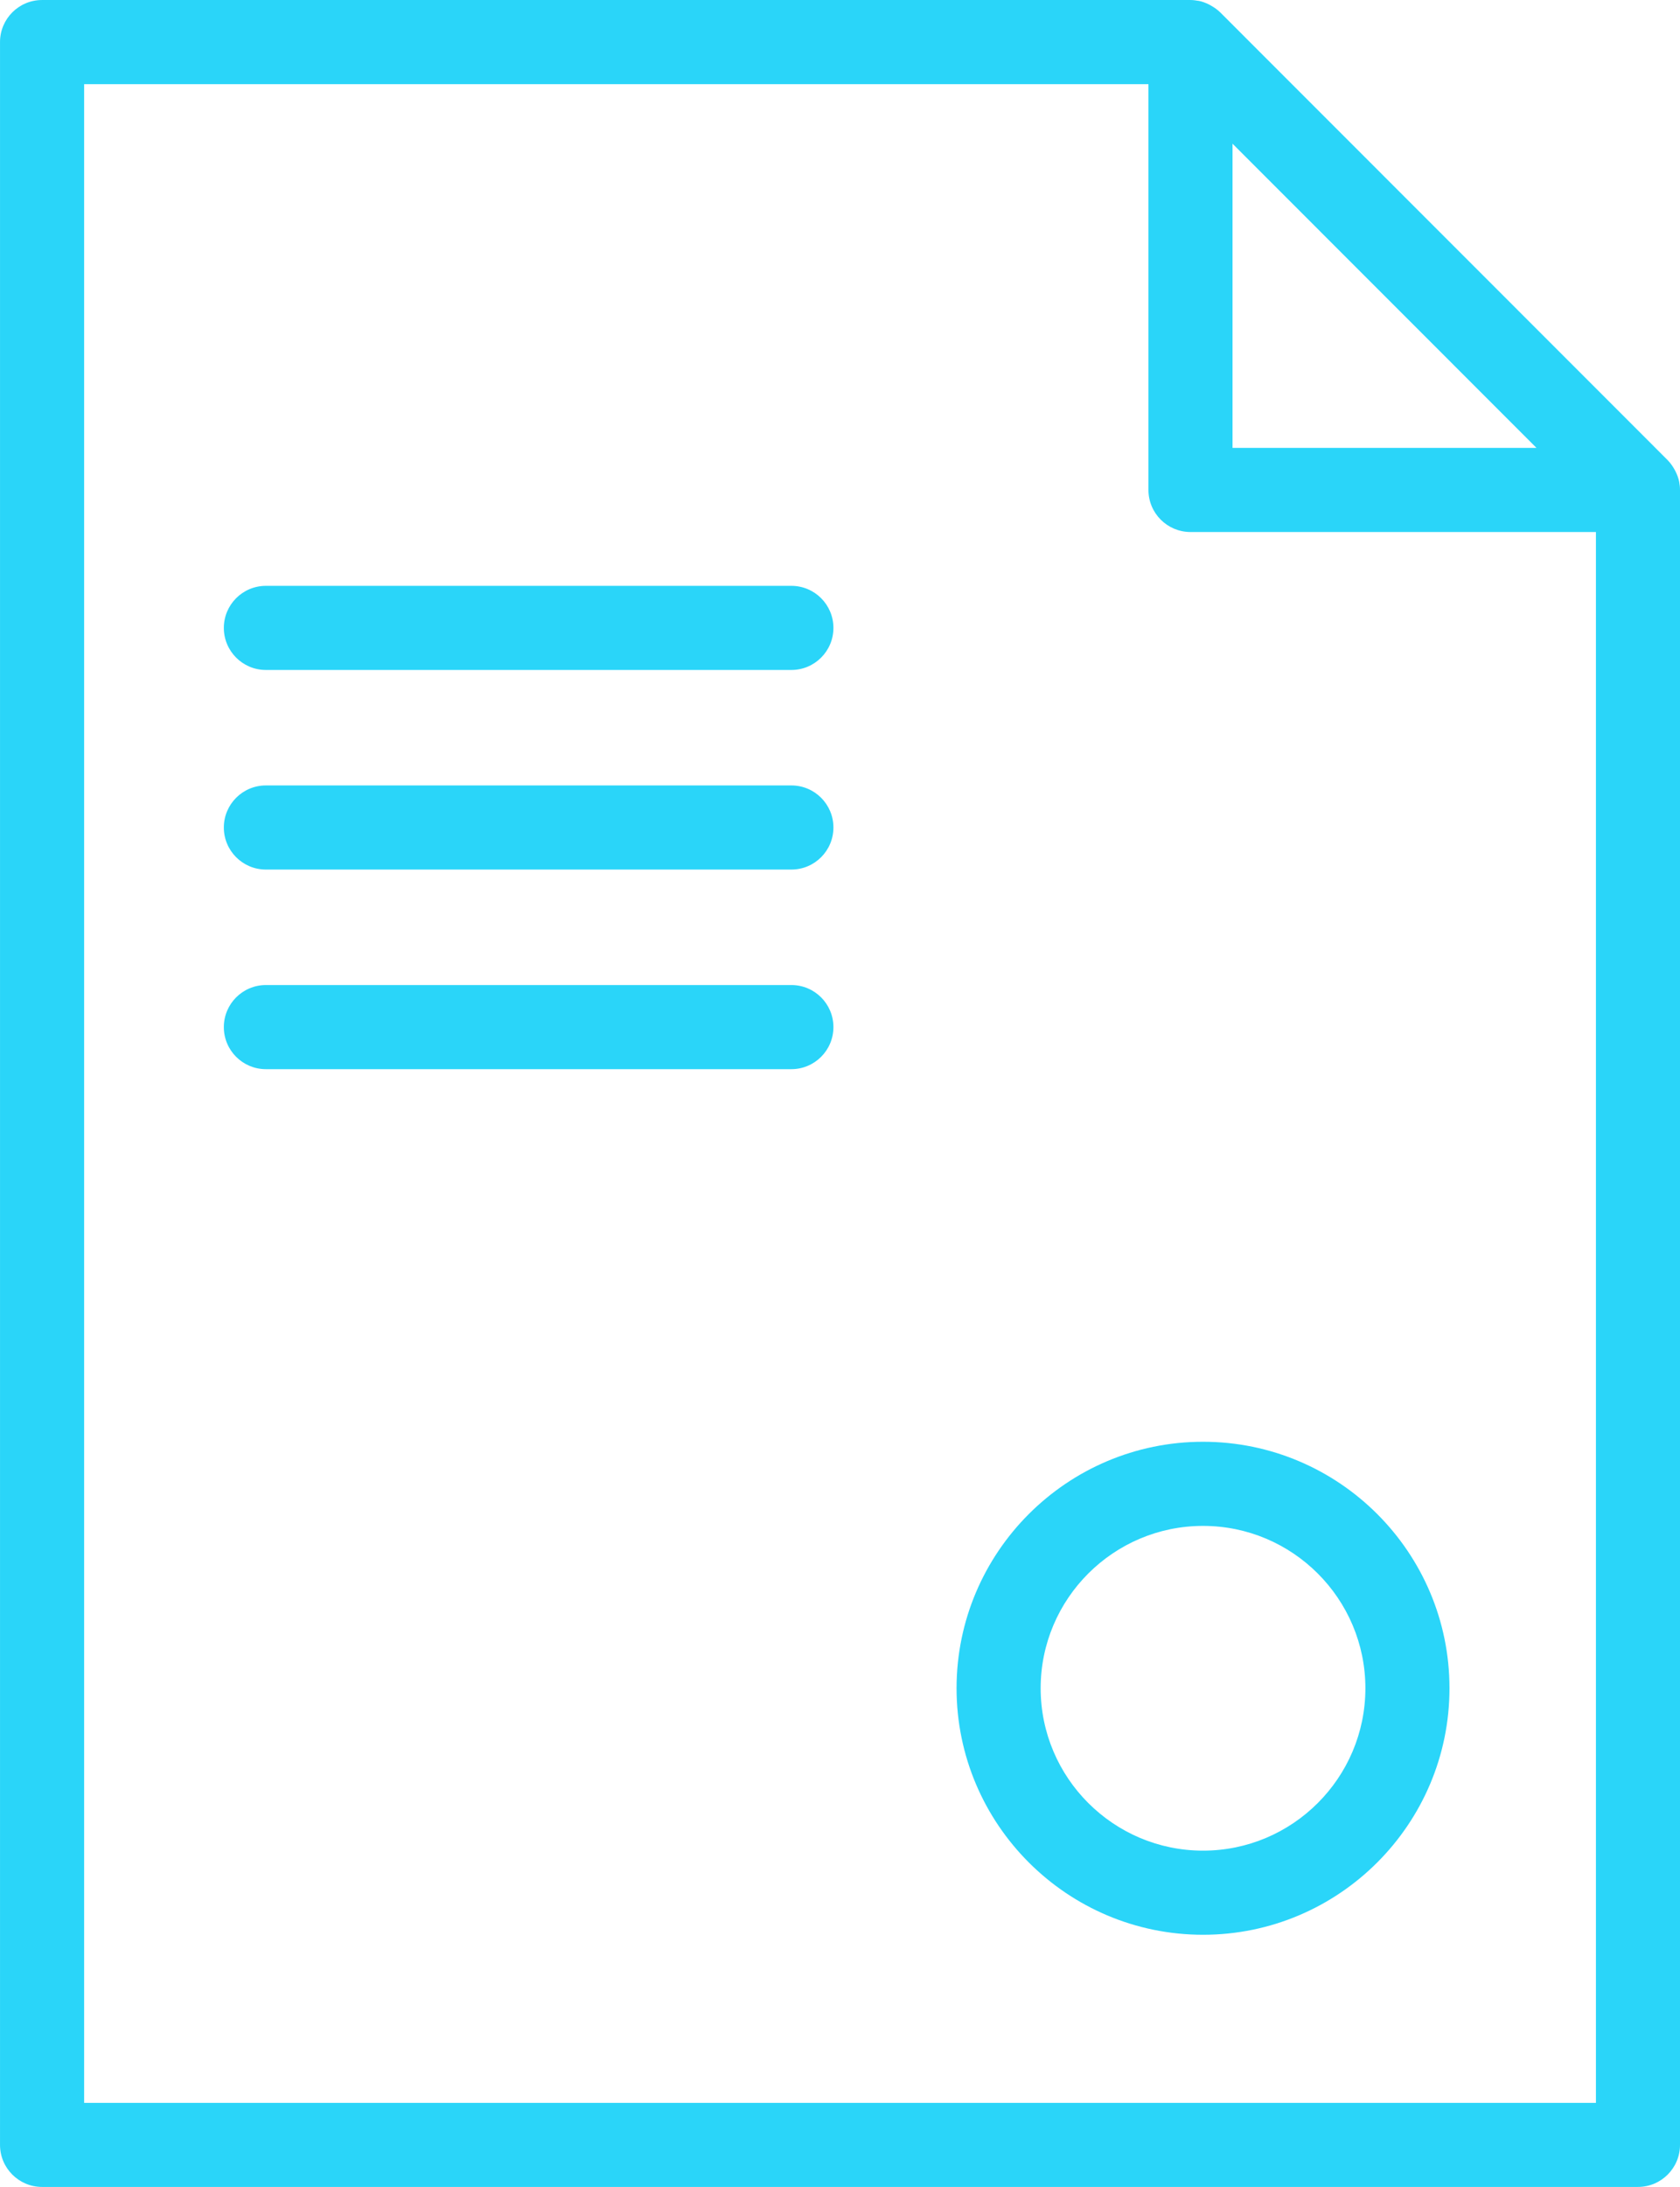
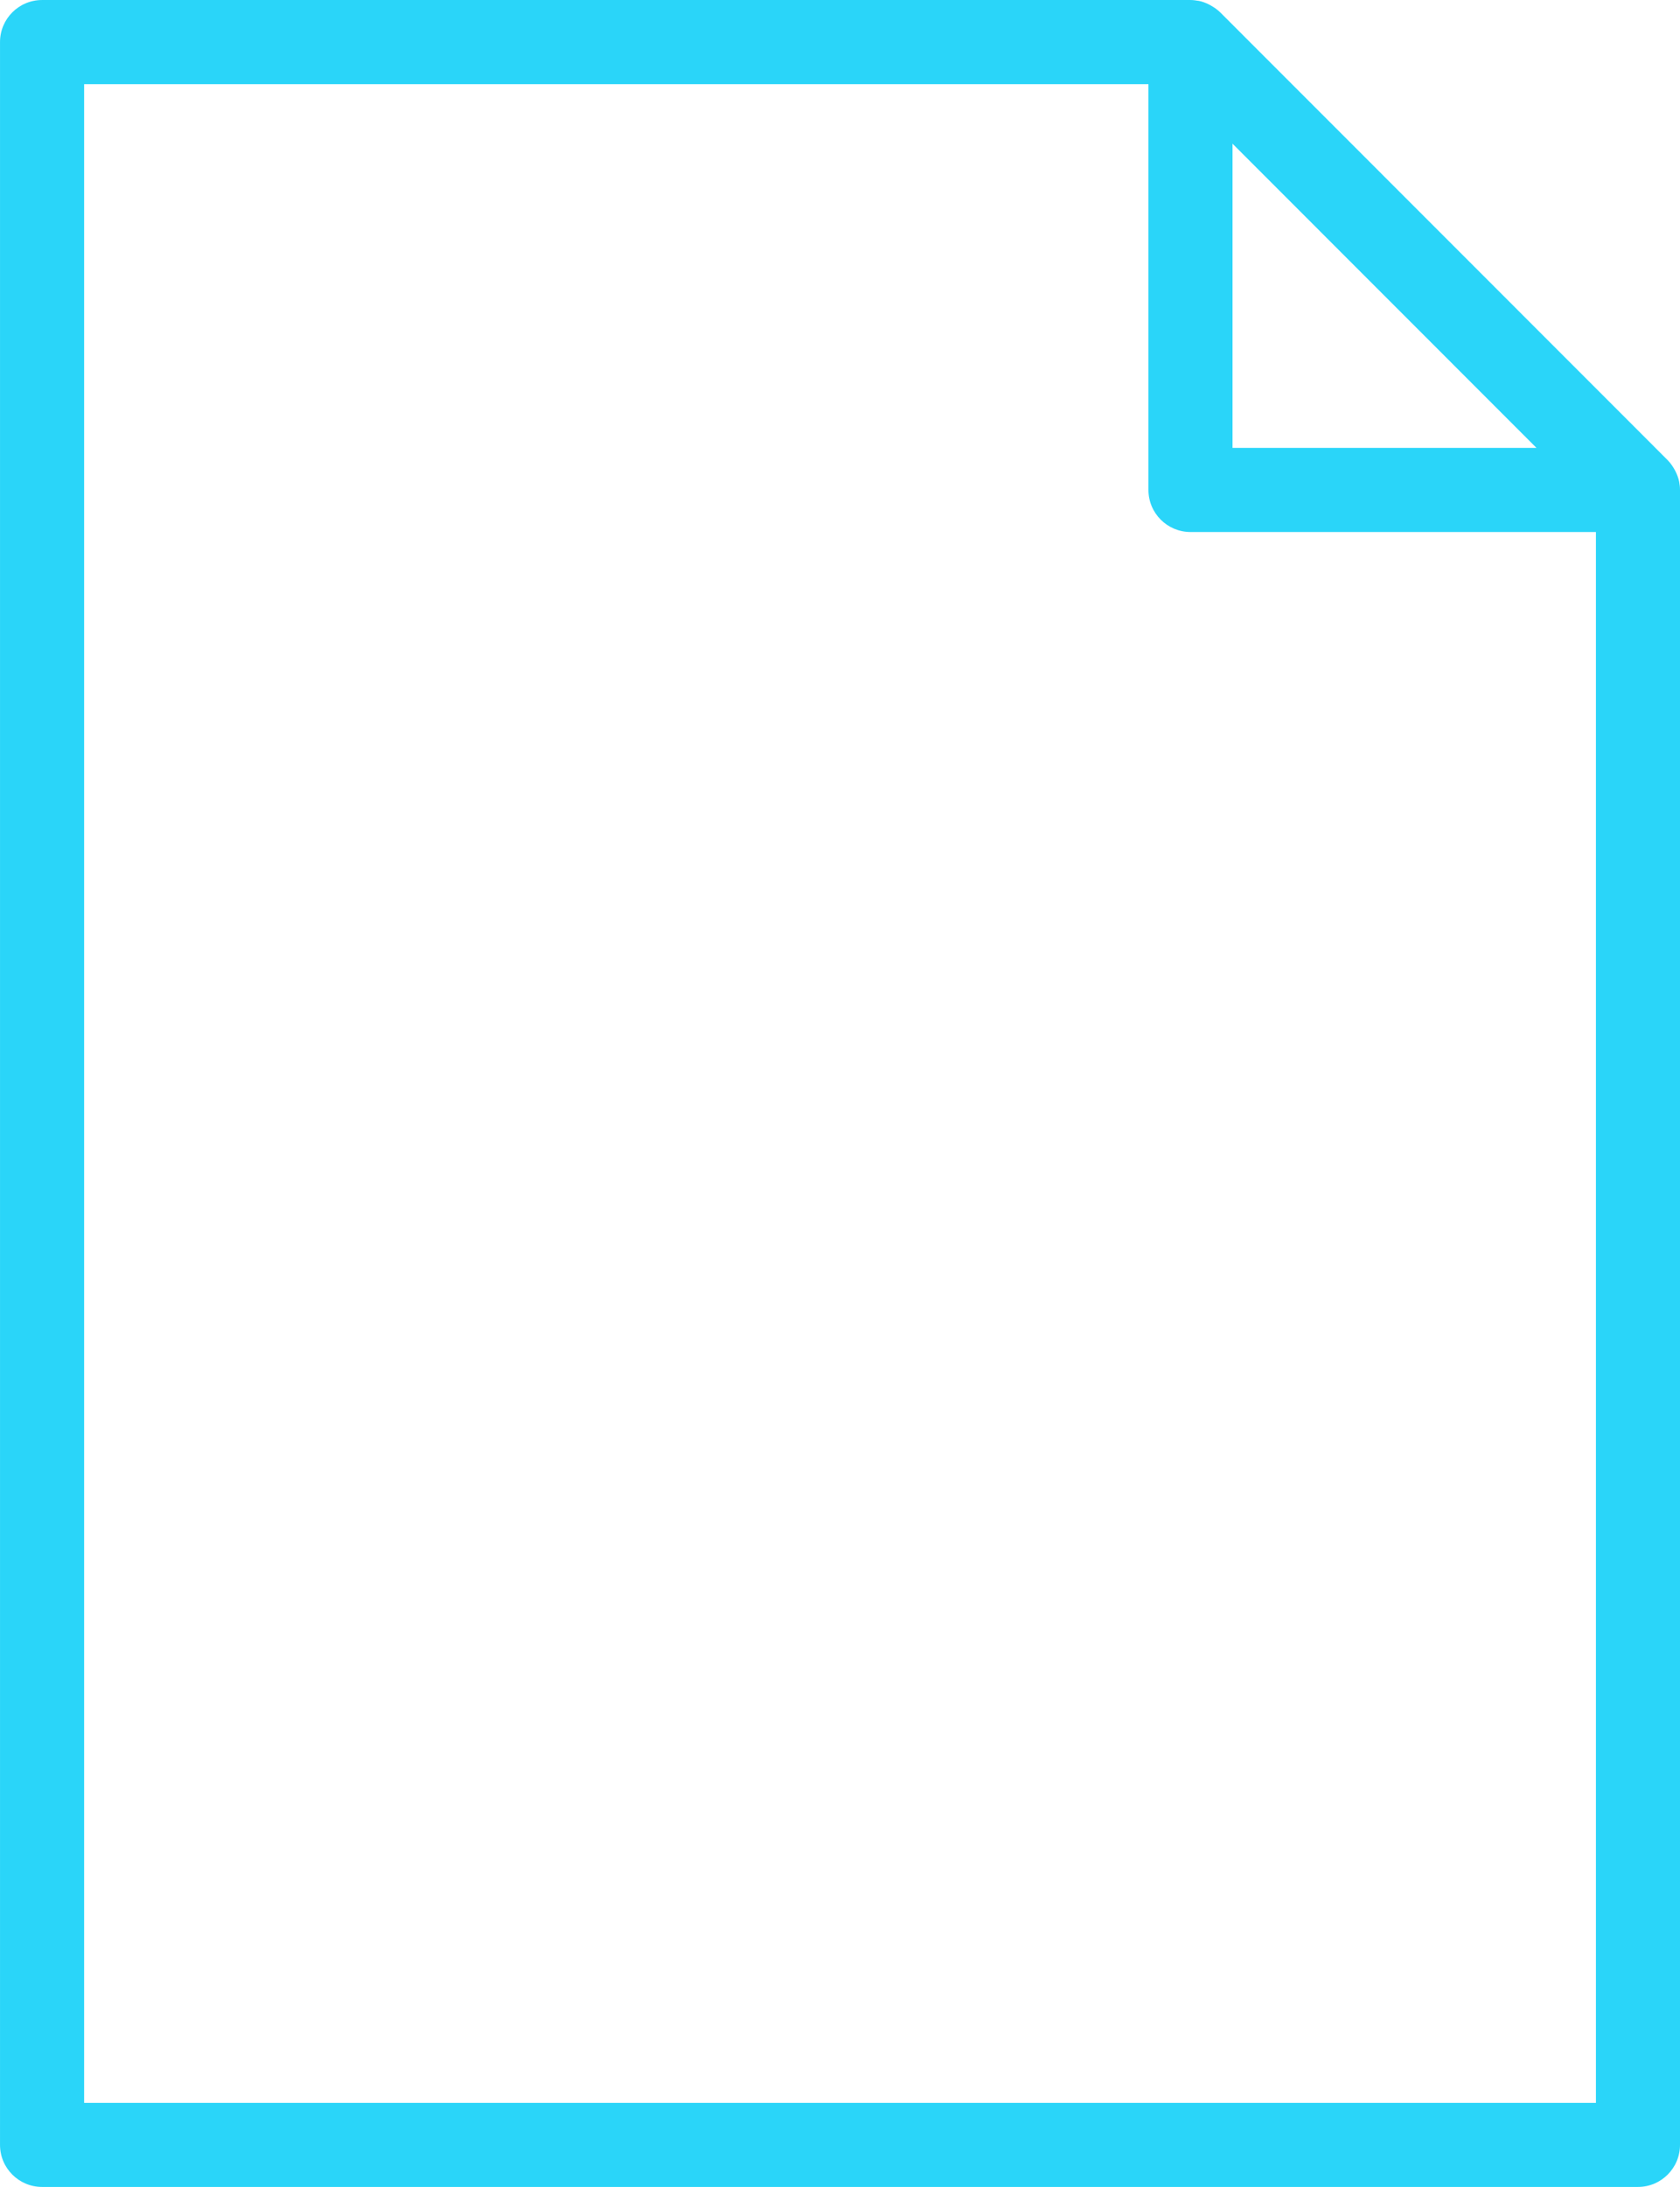
<svg xmlns="http://www.w3.org/2000/svg" xml:space="preserve" width="2.643in" height="3.439in" style="shape-rendering:geometricPrecision; text-rendering:geometricPrecision; image-rendering:optimizeQuality; fill-rule:evenodd; clip-rule:evenodd" viewBox="0 0 114045 148391">
  <defs>
    <style type="text/css"> .fil0 {fill:#2AD5F9} </style>
  </defs>
  <g id="Layer_x0020_1">
    <g id="_808566352">
      <path class="fil0" d="M113993 32718c-2,-11 -2,-25 -4,-36 -49,-245 -139,-476 -247,-695 -27,-53 -55,-105 -86,-158 -124,-217 -266,-420 -441,-597 -2,-2 -4,-6 -6,-8l-30377 -30387c-2,-2 -4,-2 -6,-4 -177,-175 -382,-318 -599,-443 -51,-30 -103,-59 -156,-86 -219,-108 -447,-198 -693,-247 -15,-4 -29,-2 -44,-4 -169,-30 -343,-53 -521,-53l-77958 0c-1577,0 -2854,1279 -2854,2854l0 142682c0,1575 1277,2854 2854,2854l108336 0c1577,0 2854,-1279 2854,-2854l0 -112297c2,-175 -19,-350 -51,-521zm-30324 -22968l20633 20640 -20633 0 0 -20640zm-77958 132936l0 -136974 72250 0 0 27532c0,1576 1277,2854 2854,2854l27523 0 0 106589 -102627 -2 0 0z" />
-       <path class="fil0" d="M53722 39751l-35673 0c-1577,0 -2854,1279 -2854,2854 0,1575 1277,2854 2854,2854l35673 0c1577,0 2854,-1279 2854,-2854 0,-1575 -1277,-2854 -2854,-2854z" />
-       <path class="fil0" d="M53722 53294l-35673 0c-1577,0 -2854,1279 -2854,2854 0,1575 1277,2854 2854,2854l35673 0c1577,0 2854,-1279 2854,-2854 0,-1576 -1277,-2854 -2854,-2854z" />
-       <path class="fil0" d="M53722 66838l-35673 0c-1577,0 -2854,1279 -2854,2854 0,1576 1277,2854 2854,2854l35673 0c1577,0 2854,-1279 2854,-2854 0,-1576 -1277,-2854 -2854,-2854z" />
-       <path class="fil0" d="M81667 97828c-9227,0 -16732,7501 -16732,16724 0,9225 7507,16728 16732,16728 9225,0 16730,-7503 16730,-16728 0,-9223 -7505,-16724 -16730,-16724zm0 27744c-6078,0 -11023,-4944 -11023,-11019 0,-6074 4946,-11016 11023,-11016 6076,0 11021,4942 11021,11016 0,6078 -4944,11019 -11021,11019z" />
    </g>
  </g>
</svg>